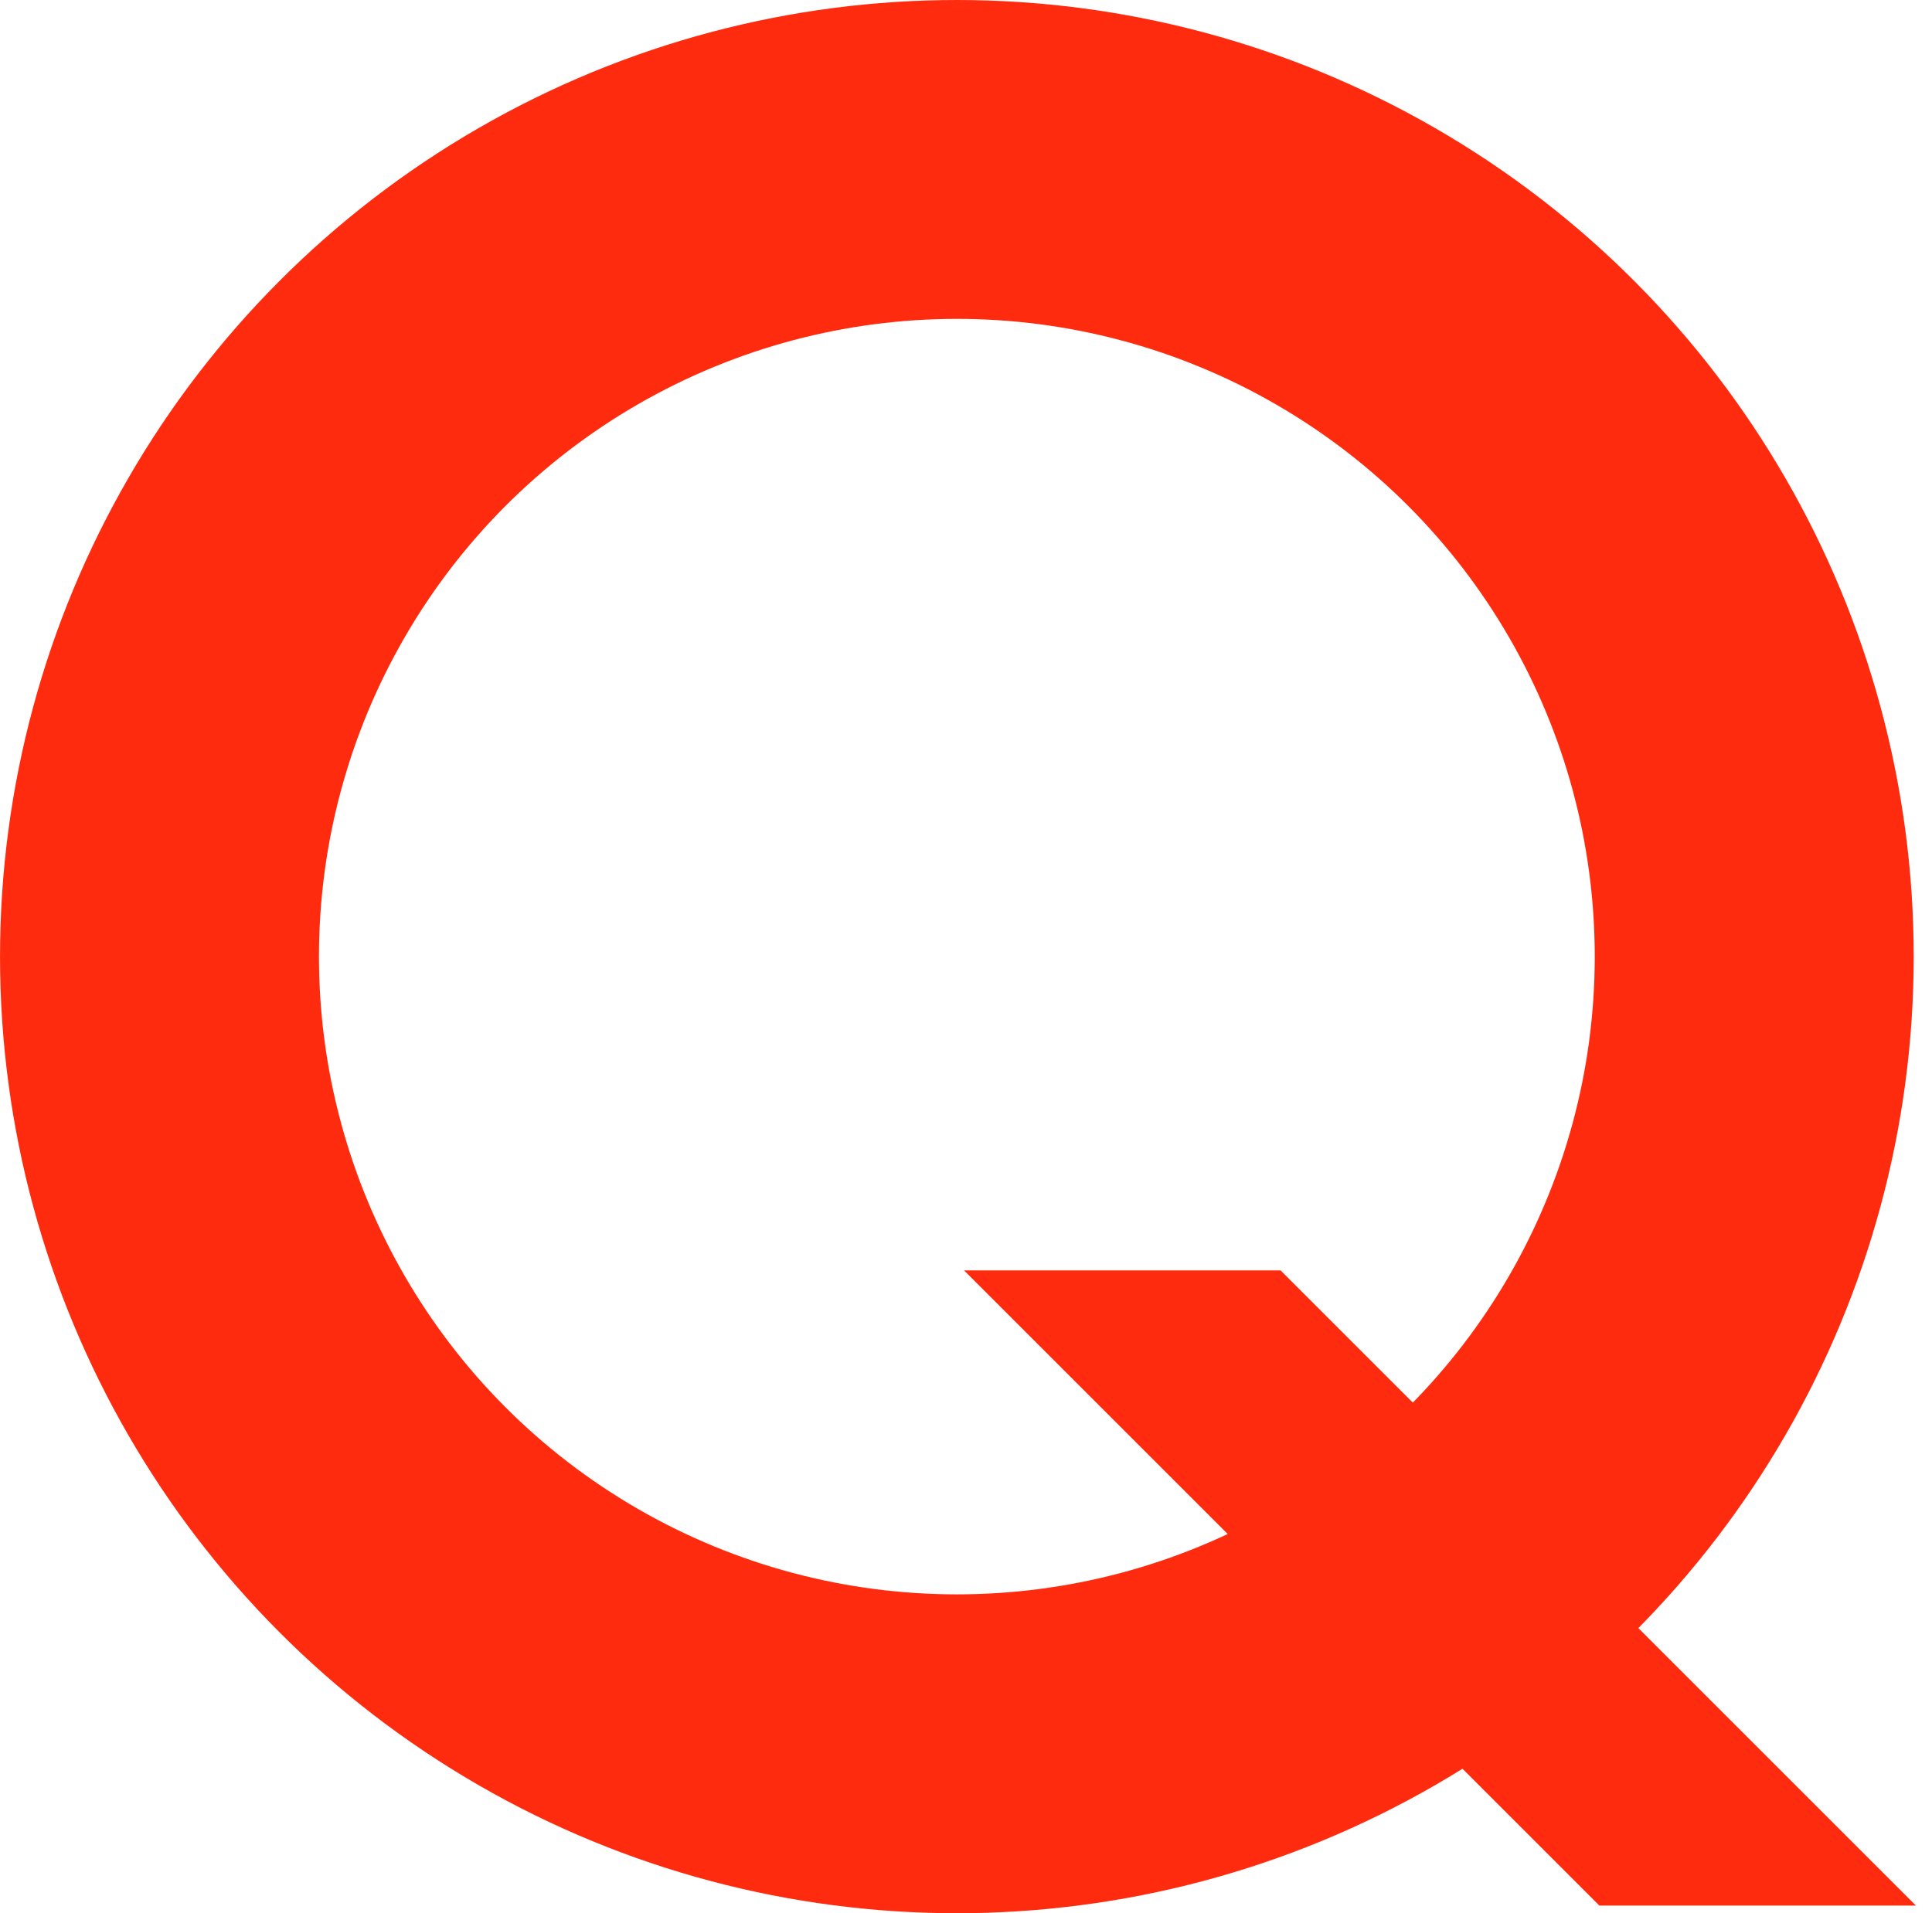
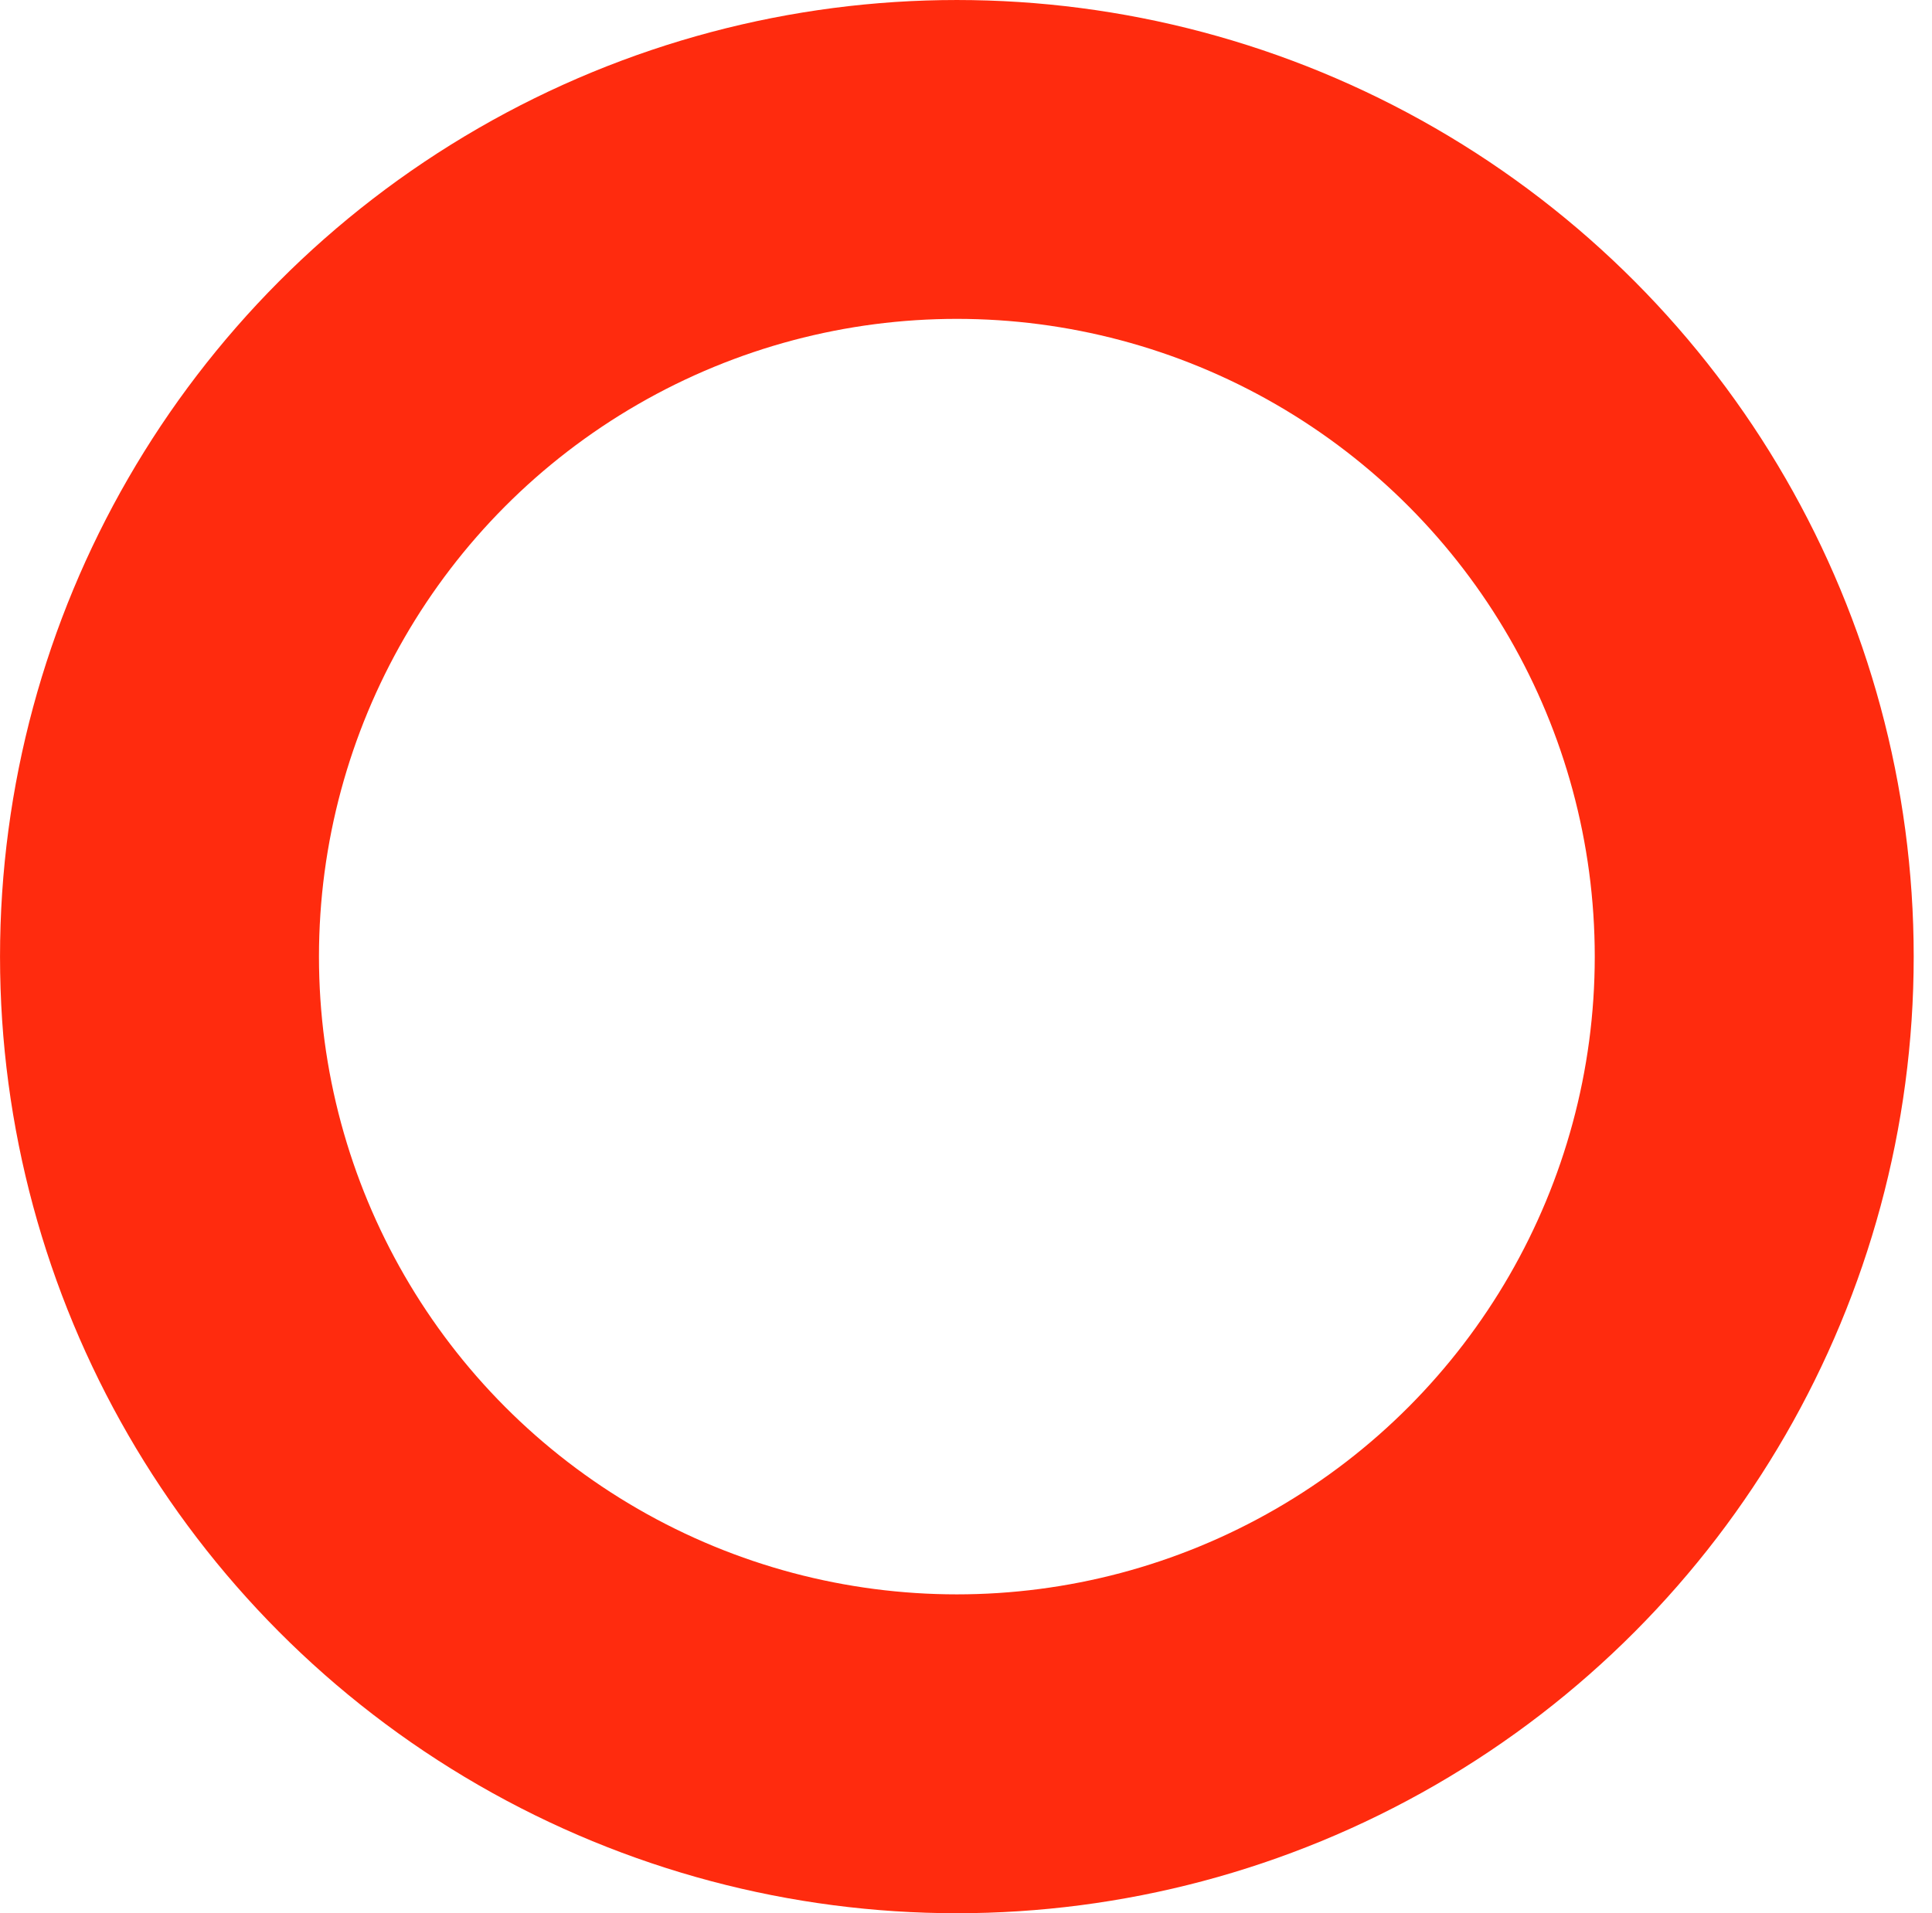
<svg xmlns="http://www.w3.org/2000/svg" width="211" height="209" viewBox="0 0 211 209" fill="none">
  <circle cx="104.502" cy="104.5" r="87.083" stroke="#FF2B0E" stroke-width="34.833" />
-   <path fill-rule="evenodd" clip-rule="evenodd" d="M174.669 208.164L105.281 138.776L139.856 138.776L209.244 208.164L174.669 208.164Z" fill="#FF2B0E" />
</svg>